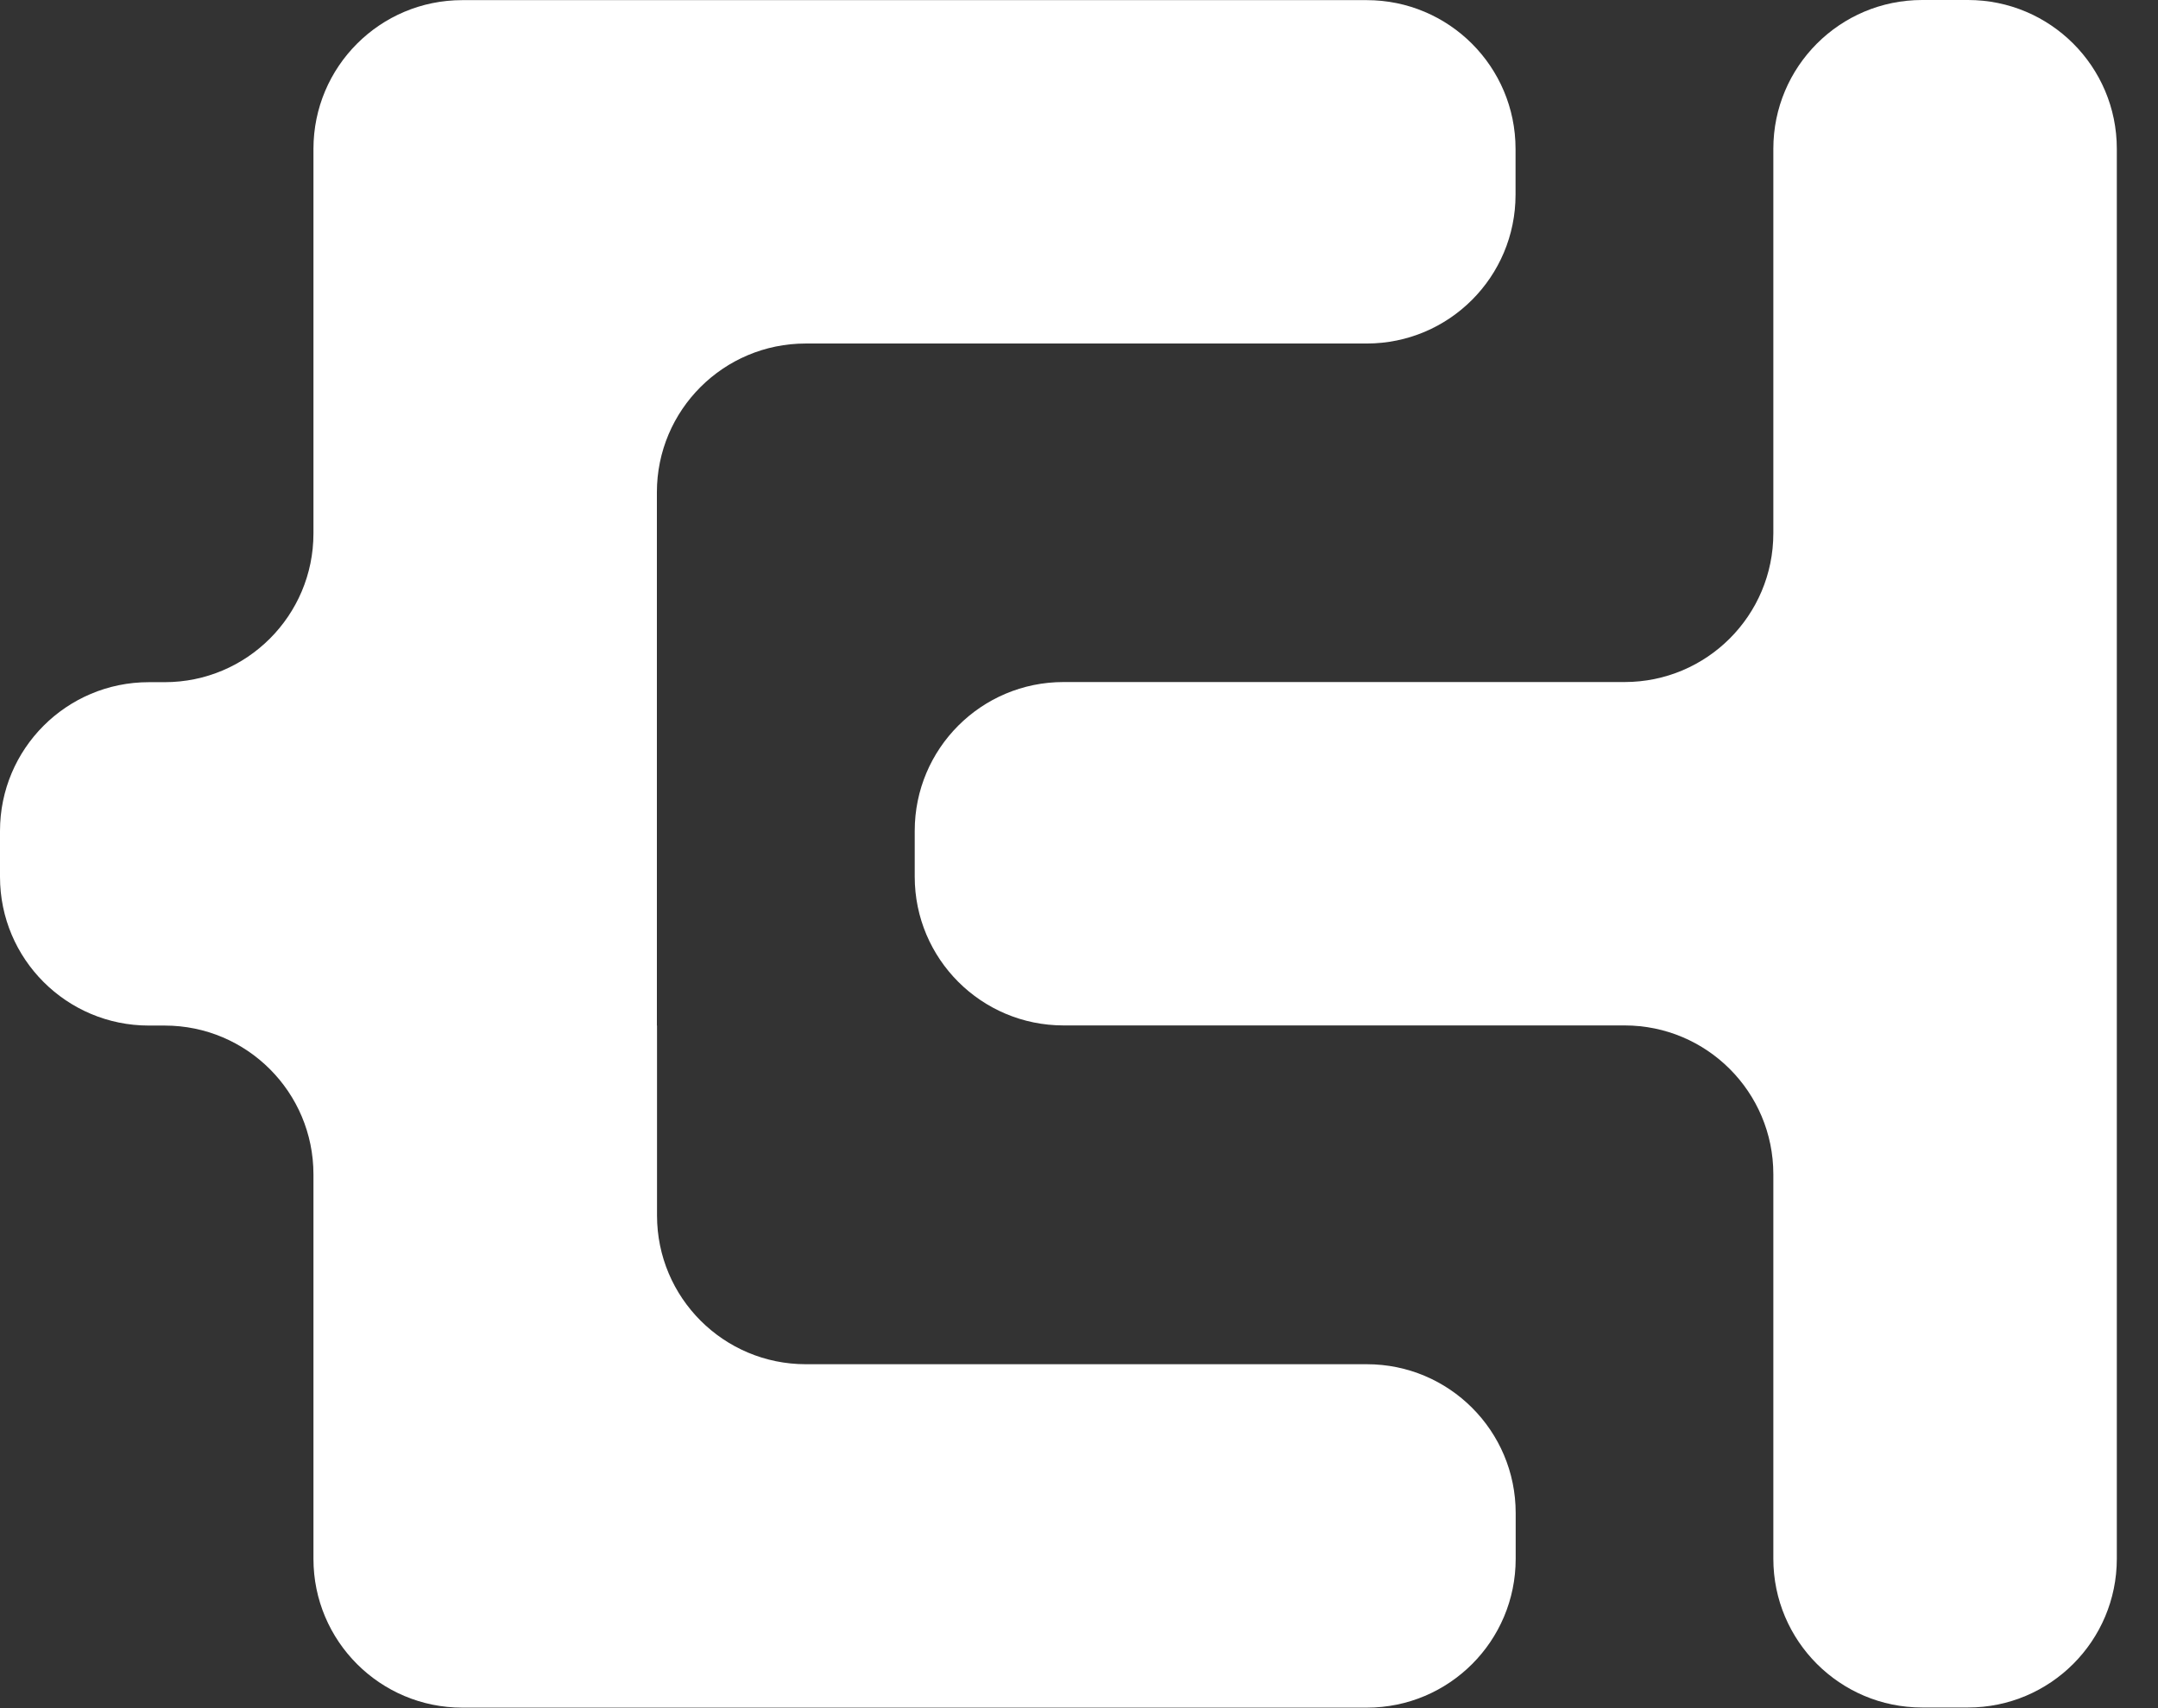
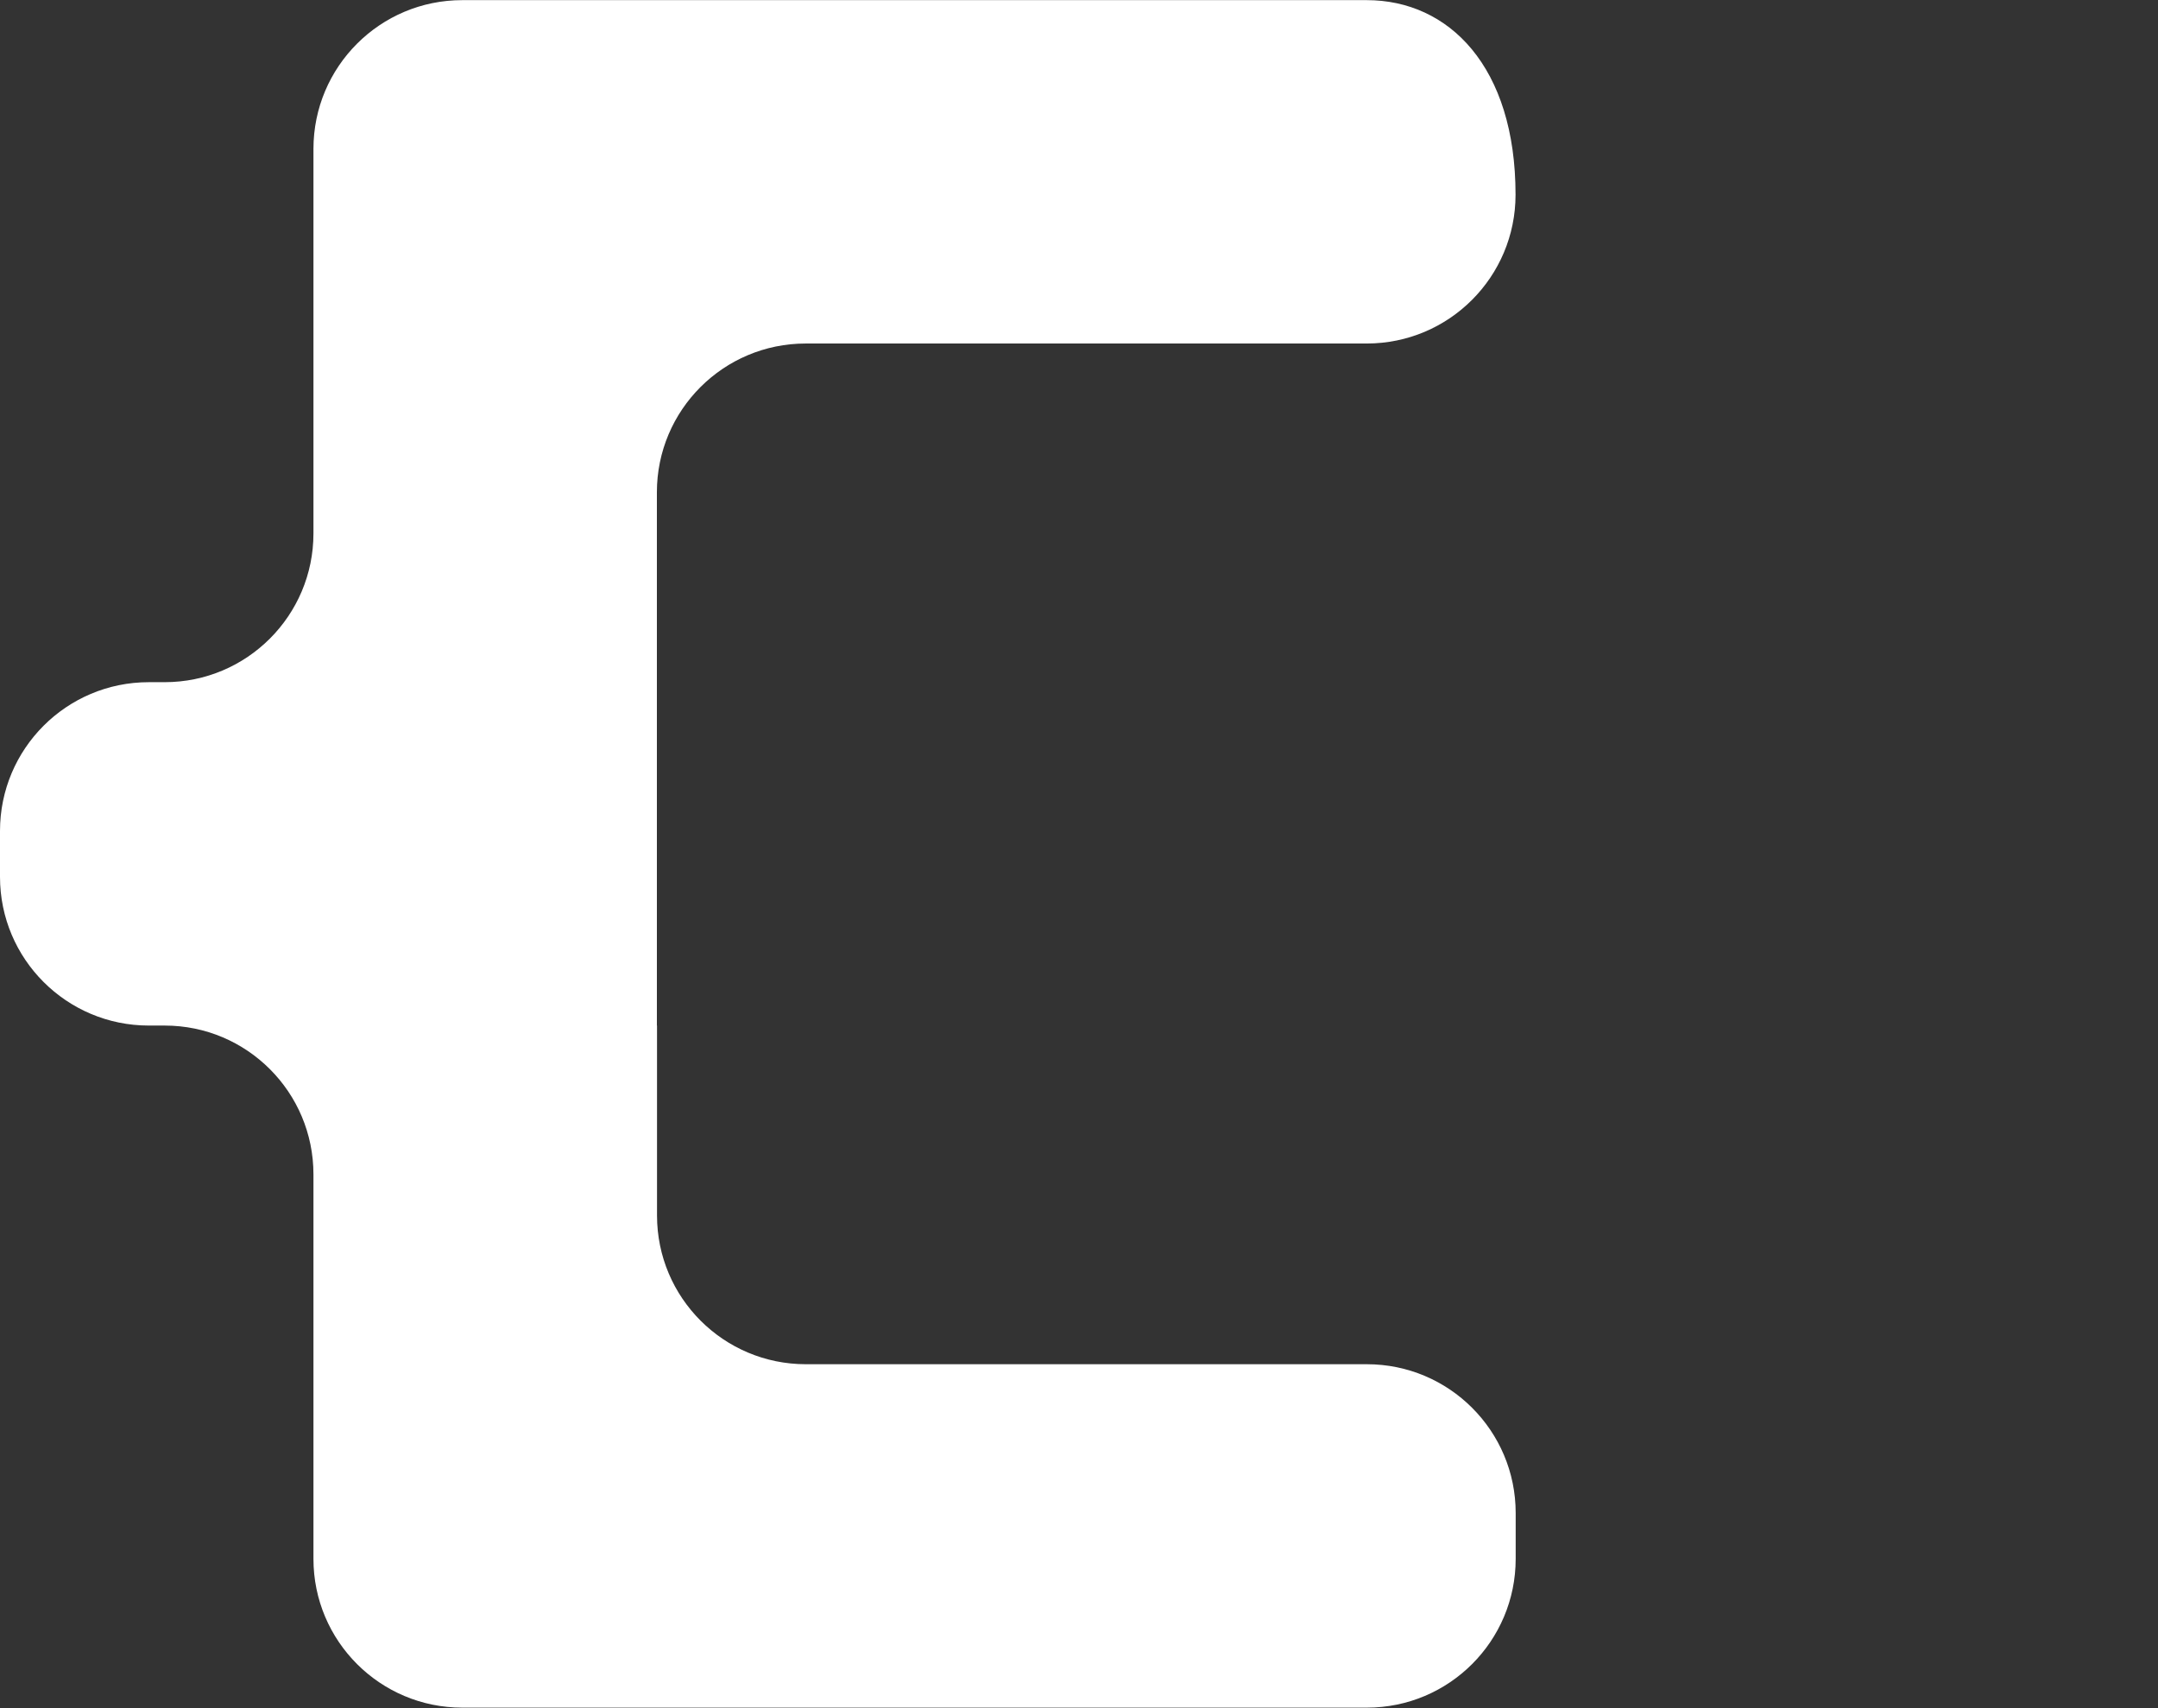
<svg xmlns="http://www.w3.org/2000/svg" width="48" height="38" viewBox="0 0 48 38" fill="none">
  <rect x="0" y="0" width="48" height="38" fill="#333333" stroke="none" />
-   <path d="M14.611 22.815V10.952C14.611 9.122 16.094 7.642 17.921 7.642H30.4C32.23 7.642 33.71 6.159 33.71 4.332V3.313C33.71 1.483 32.227 0.003 30.4 0.003H10.282C8.452 0.003 6.972 1.486 6.972 3.313V11.867C6.972 13.696 5.489 15.176 3.663 15.176H3.31C1.48 15.176 0 16.659 0 18.486V19.506C0 21.335 1.483 22.815 3.31 22.815H3.663C5.492 22.815 6.972 24.298 6.972 26.125V34.679C6.972 36.508 8.455 37.989 10.282 37.989H30.403C32.233 37.989 33.713 36.506 33.713 34.679V33.659C33.713 31.829 32.23 30.349 30.403 30.349H17.924C16.094 30.349 14.614 28.867 14.614 27.04V22.815H14.611Z" fill="white" />
-   <path d="M39.444 3.31V11.864C39.444 13.693 37.962 15.173 36.135 15.173H23.655C21.826 15.173 20.346 16.656 20.346 18.483V19.503C20.346 21.332 21.829 22.812 23.655 22.812H36.135C37.965 22.812 39.444 24.295 39.444 26.122V34.676C39.444 36.506 40.928 37.986 42.754 37.986H43.774C45.603 37.986 47.084 36.503 47.084 34.676V3.31C47.084 1.48 45.601 0 43.774 0H42.754C40.925 0 39.444 1.483 39.444 3.31Z" fill="white" />
+   <path d="M14.611 22.815V10.952C14.611 9.122 16.094 7.642 17.921 7.642H30.4C32.23 7.642 33.71 6.159 33.71 4.332C33.71 1.483 32.227 0.003 30.4 0.003H10.282C8.452 0.003 6.972 1.486 6.972 3.313V11.867C6.972 13.696 5.489 15.176 3.663 15.176H3.31C1.48 15.176 0 16.659 0 18.486V19.506C0 21.335 1.483 22.815 3.31 22.815H3.663C5.492 22.815 6.972 24.298 6.972 26.125V34.679C6.972 36.508 8.455 37.989 10.282 37.989H30.403C32.233 37.989 33.713 36.506 33.713 34.679V33.659C33.713 31.829 32.23 30.349 30.403 30.349H17.924C16.094 30.349 14.614 28.867 14.614 27.04V22.815H14.611Z" fill="white" />
</svg>